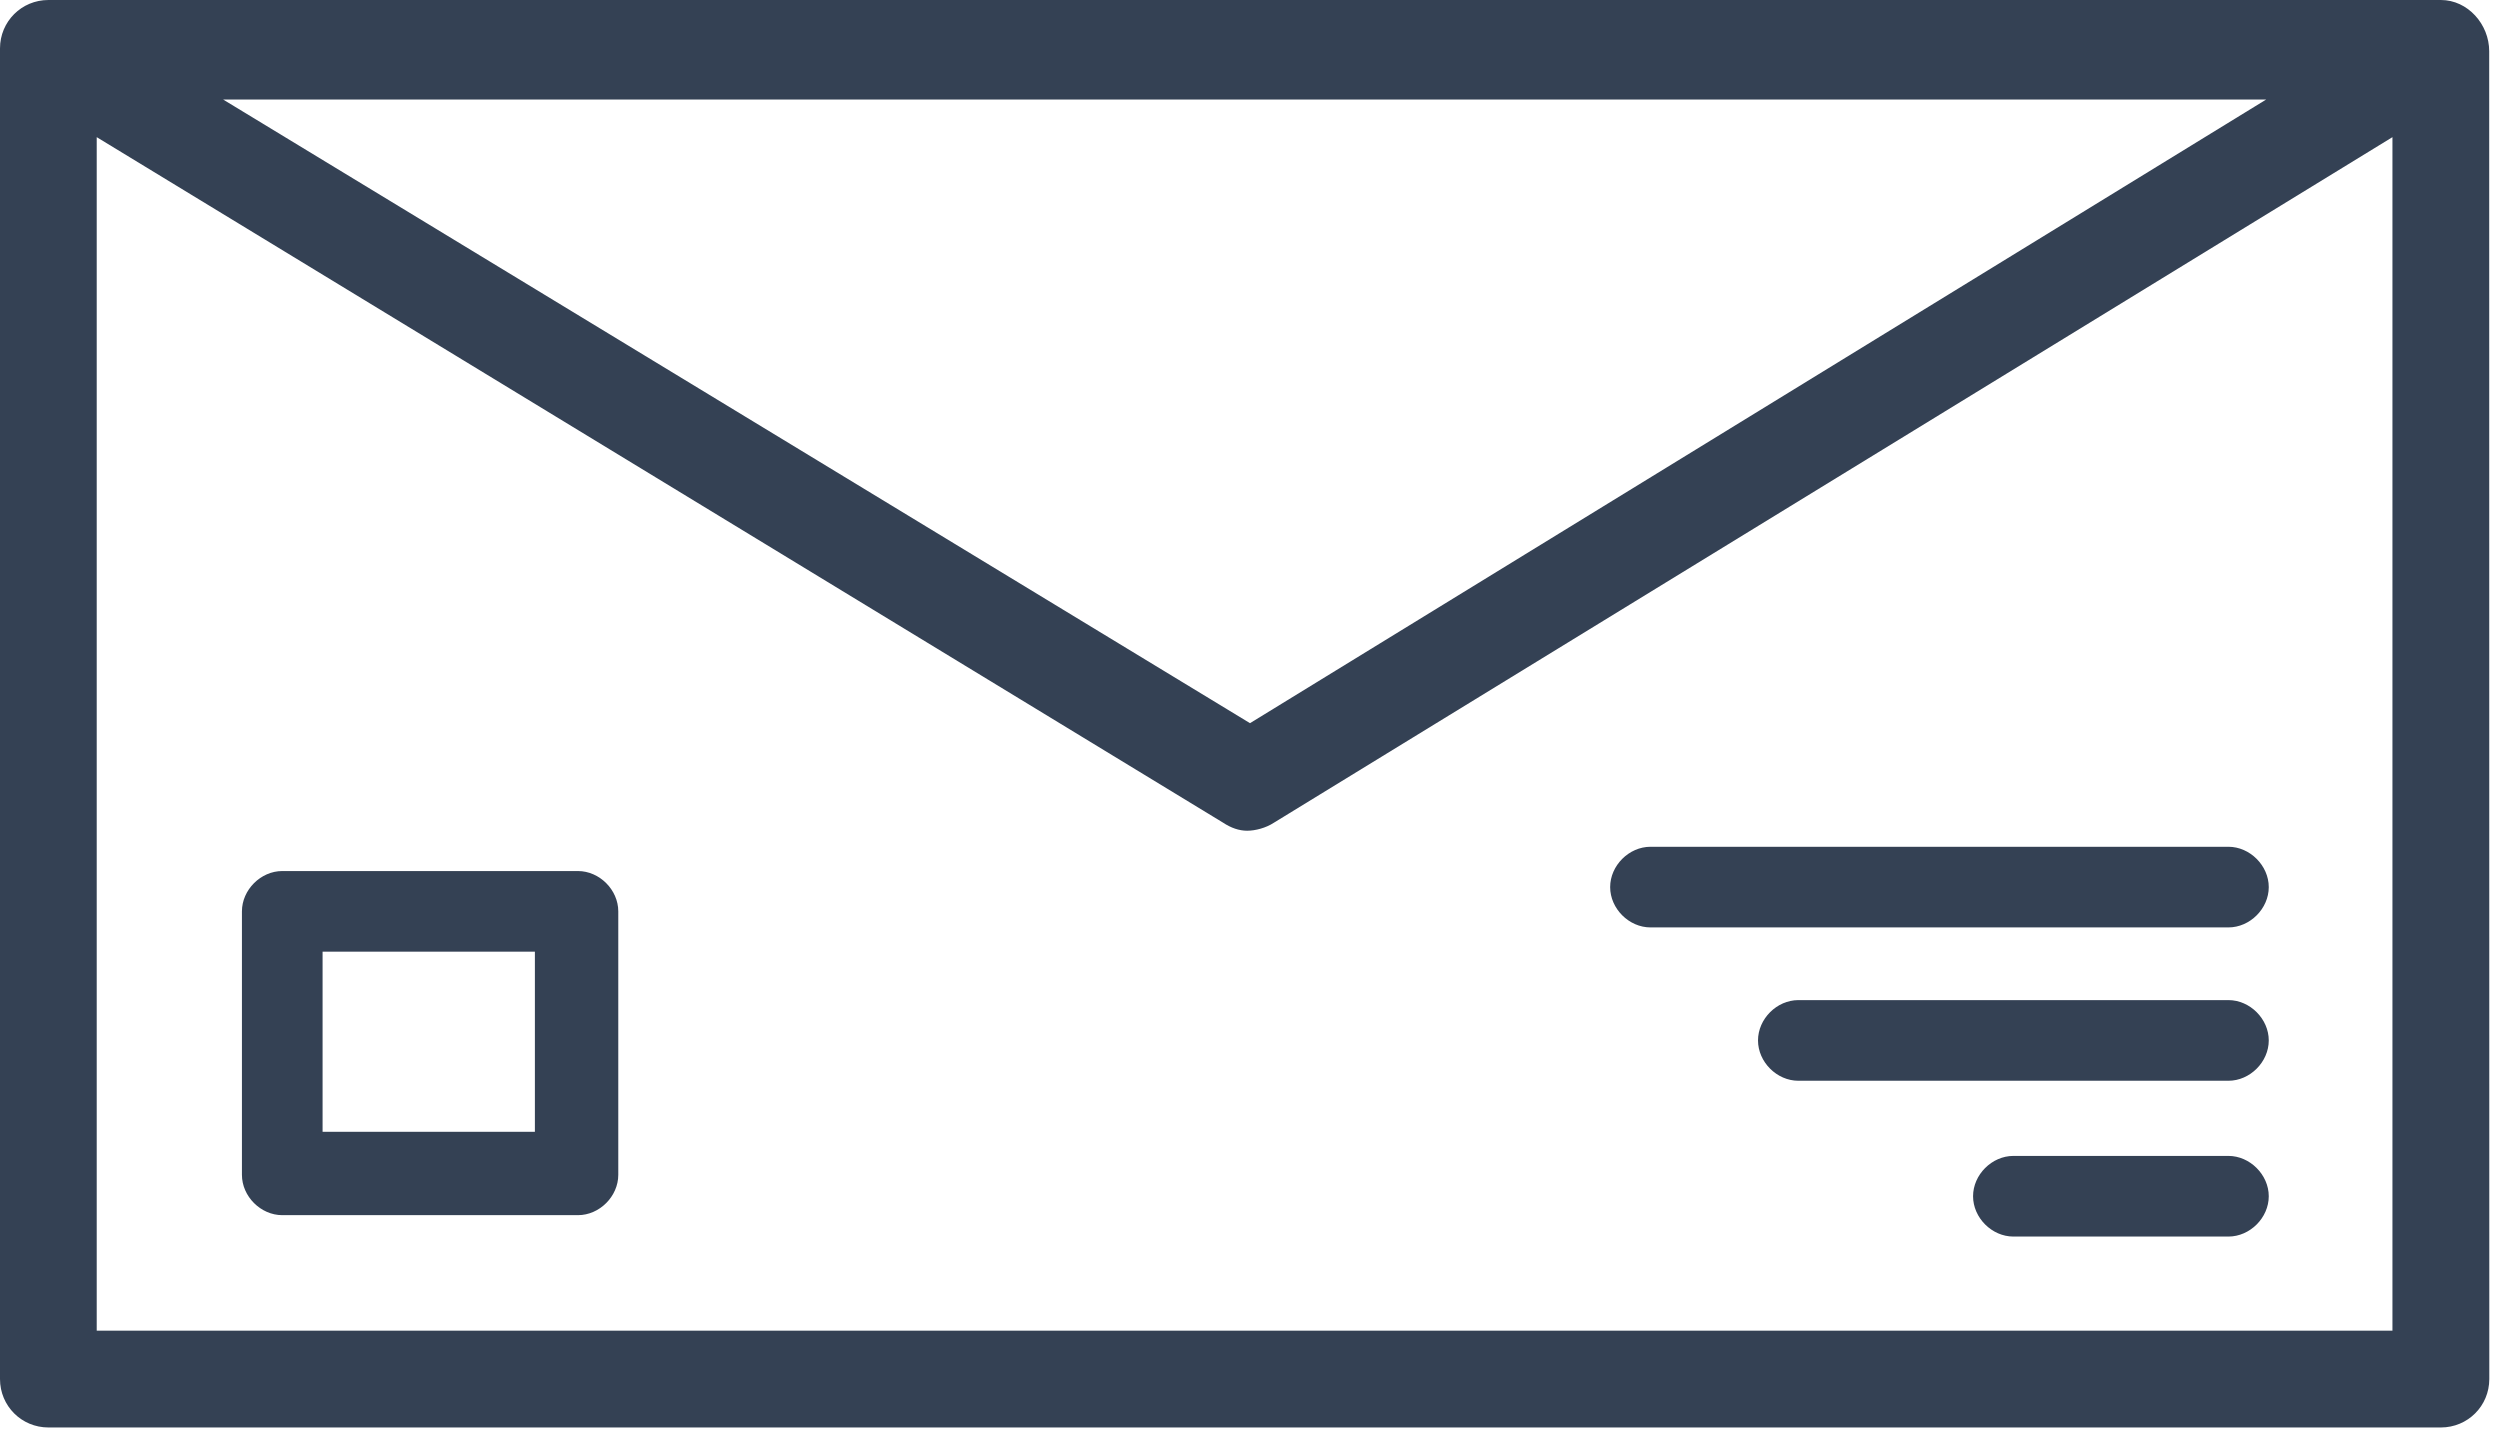
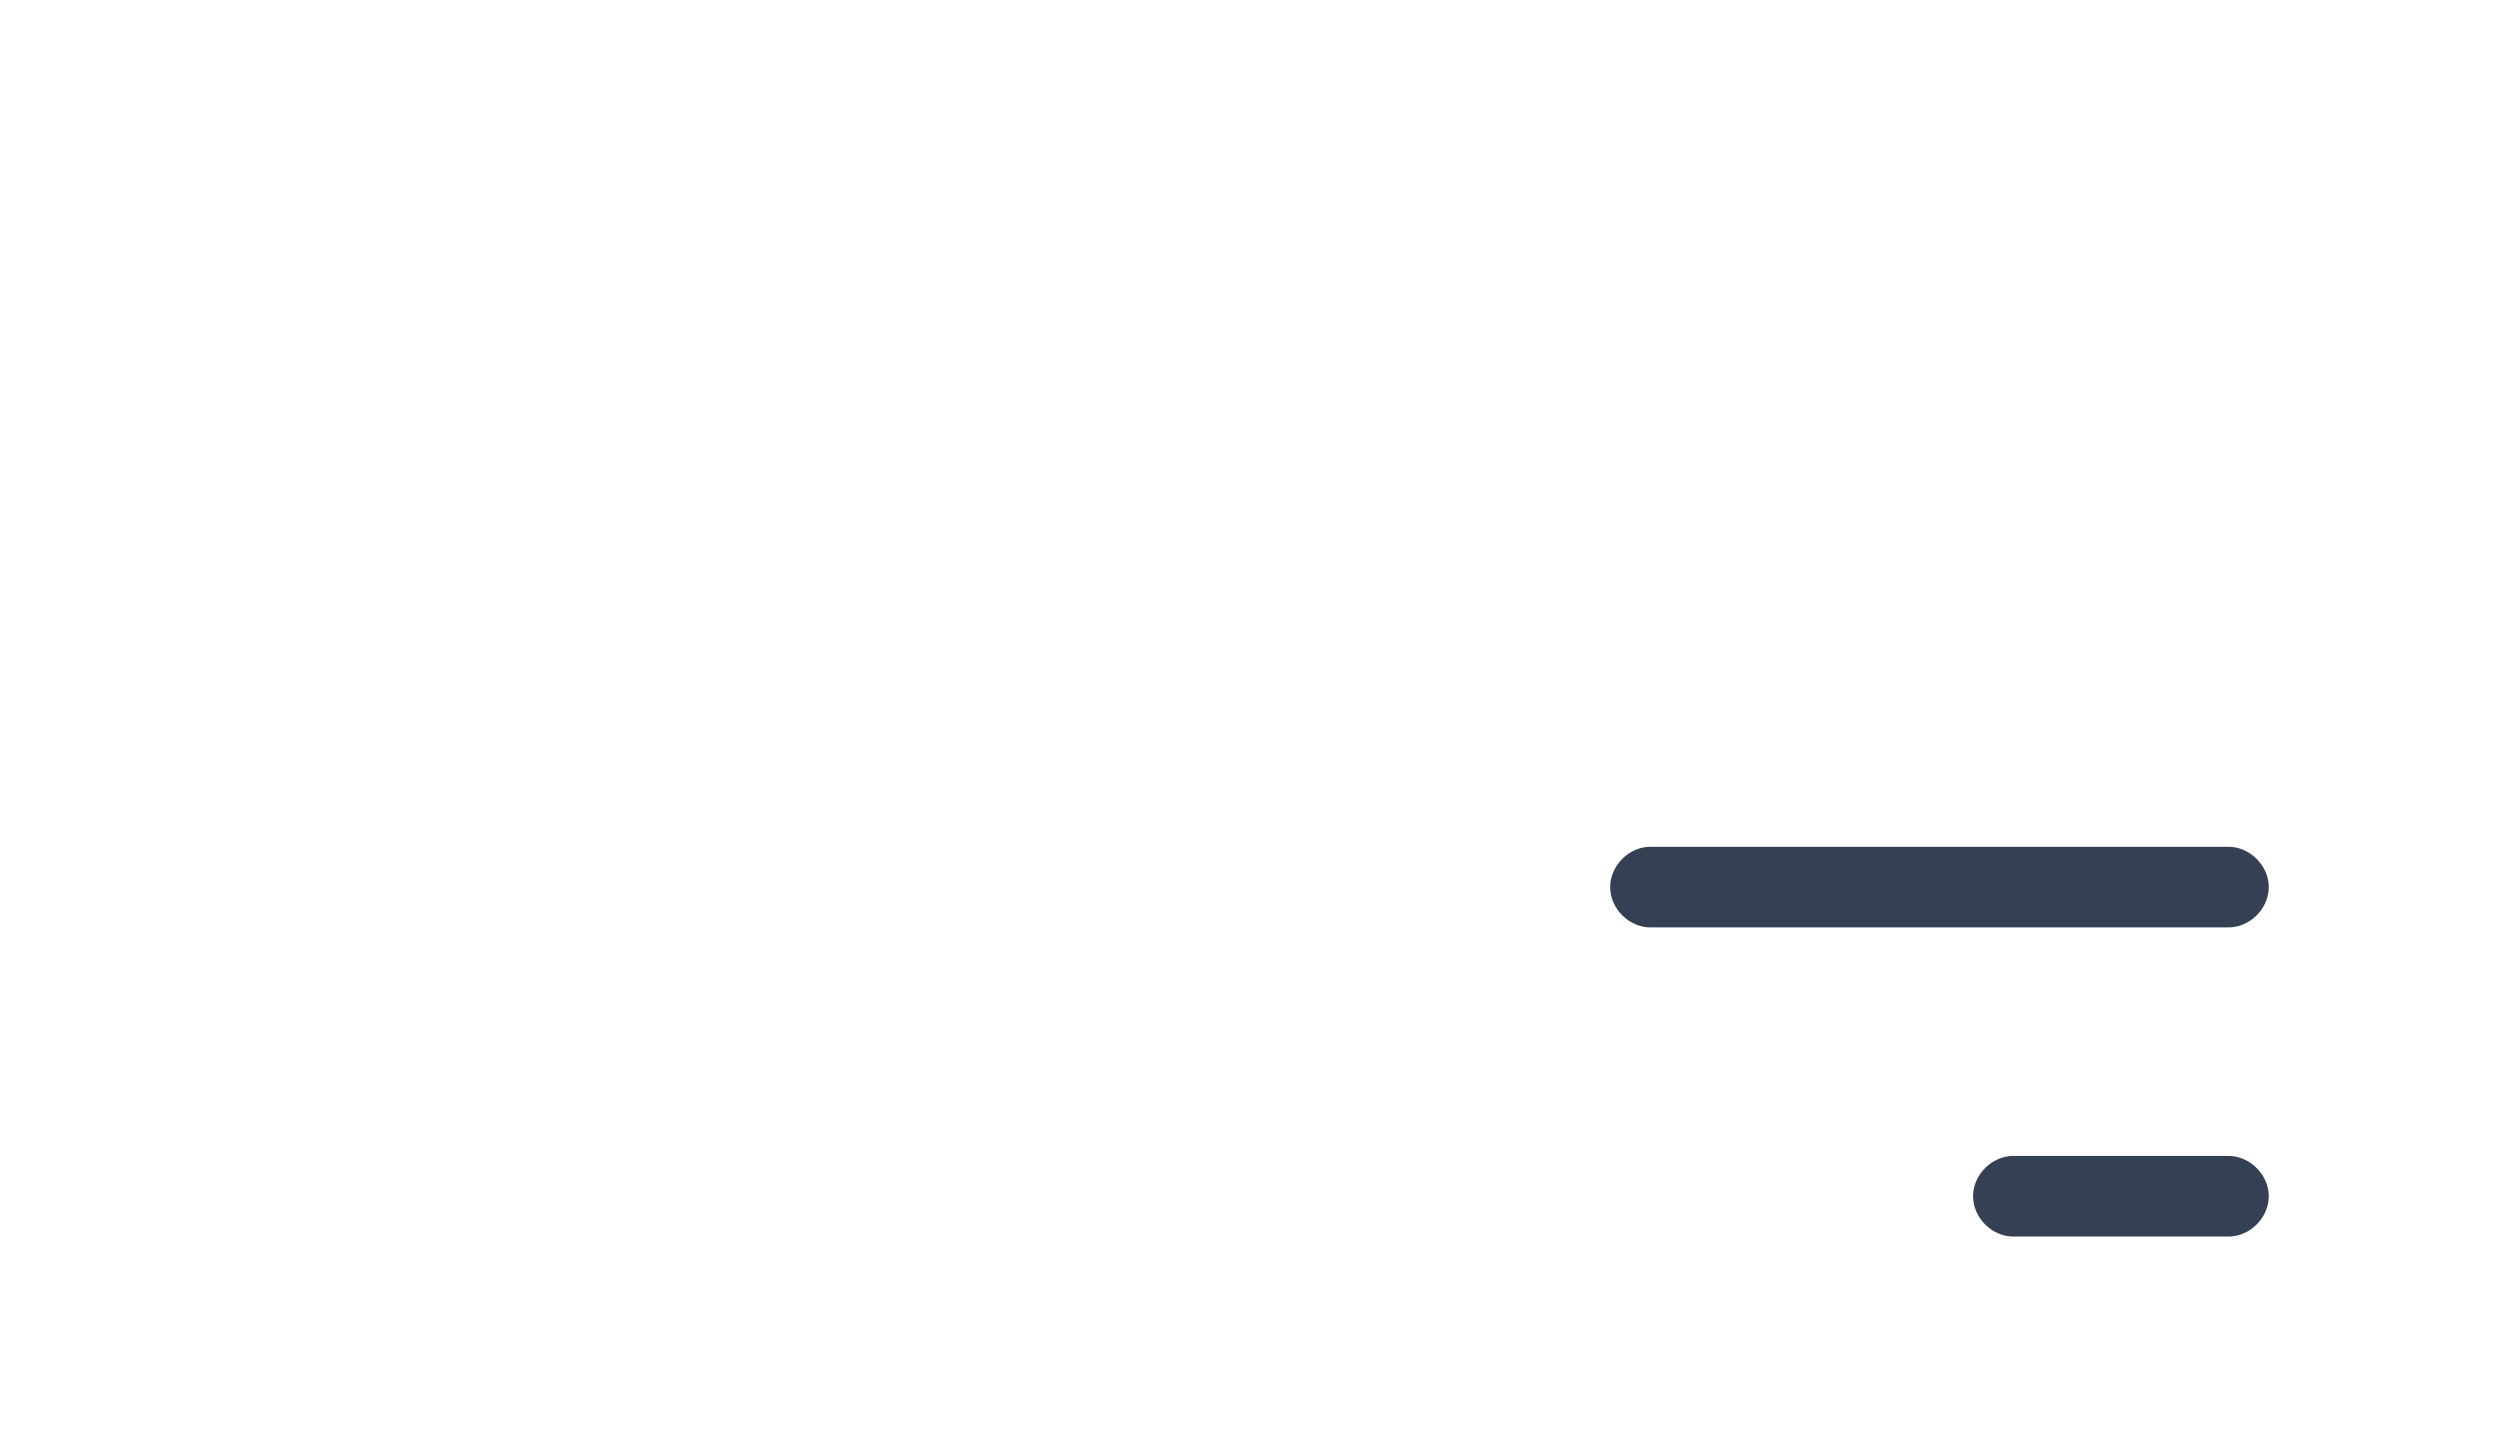
<svg xmlns="http://www.w3.org/2000/svg" viewBox="0 0 93 54" version="1.1">
  <g id="Page-1" stroke="none" stroke-width="1" fill="none" fill-rule="evenodd">
    <g id="envelope--black" fill="#344154" fill-rule="nonzero">
-       <path d="M90.801,-3.55271368e-15 L1.801,-3.55271368e-15 C0.801,-3.55271368e-15 0,0.801 0,1.801 L0,51.301 C0,52.301 0.801,53.102 1.801,53.102 L90.801,53.102 C91.801,53.102 92.602,52.301 92.602,51.301 L92.598,1.903 C92.598,0.903 91.801,-3.55271368e-15 90.801,-3.55271368e-15 L90.801,-3.55271368e-15 Z M84.301,3.703 L46.5,26.902 L8.301,3.703 L84.301,3.703 Z M3.598,49.5 L3.598,5.102 L45.496,30.602 C45.797,30.801 46.097,30.903 46.394,30.903 C46.695,30.903 47.093,30.801 47.394,30.602 L88.999,5.102 L88.999,49.5 L3.598,49.5 Z" id="Shape" />
      <path d="M82.898,31.5 L61.398,31.5 C60.597,31.5 59.898,32.199 59.898,33 C59.898,33.801 60.597,34.5 61.398,34.5 L82.898,34.5 C83.699,34.5 84.398,33.801 84.398,33 C84.398,32.203 83.699,31.5 82.898,31.5 Z" id="Path" />
-       <path d="M82.898,37.204 L66.898,37.204 C66.097,37.204 65.398,37.903 65.398,38.704 C65.398,39.505 66.097,40.204 66.898,40.204 L82.898,40.204 C83.699,40.204 84.398,39.505 84.398,38.704 C84.398,37.903 83.699,37.204 82.898,37.204 Z" id="Path" />
      <path d="M82.898,43 L74.898,43 C74.097,43 73.398,43.699 73.398,44.5 C73.398,45.301 74.097,46 74.898,46 L82.898,46 C83.699,46 84.398,45.301 84.398,44.5 C84.398,43.703 83.699,43 82.898,43 Z" id="Path" />
-       <path d="M21.5,32.403 L10.5,32.403 C9.699,32.403 9,33.102 9,33.903 L9,43.704 C9,44.505 9.699,45.204 10.5,45.204 L21.5,45.204 C22.301,45.204 23,44.505 23,43.704 L23,33.903 C23,33.102 22.301,32.403 21.5,32.403 L21.5,32.403 Z M19.898,42.102 L12,42.102 L12,35.403 L19.898,35.403 L19.898,42.102 Z" id="Shape" />
    </g>
  </g>
</svg>